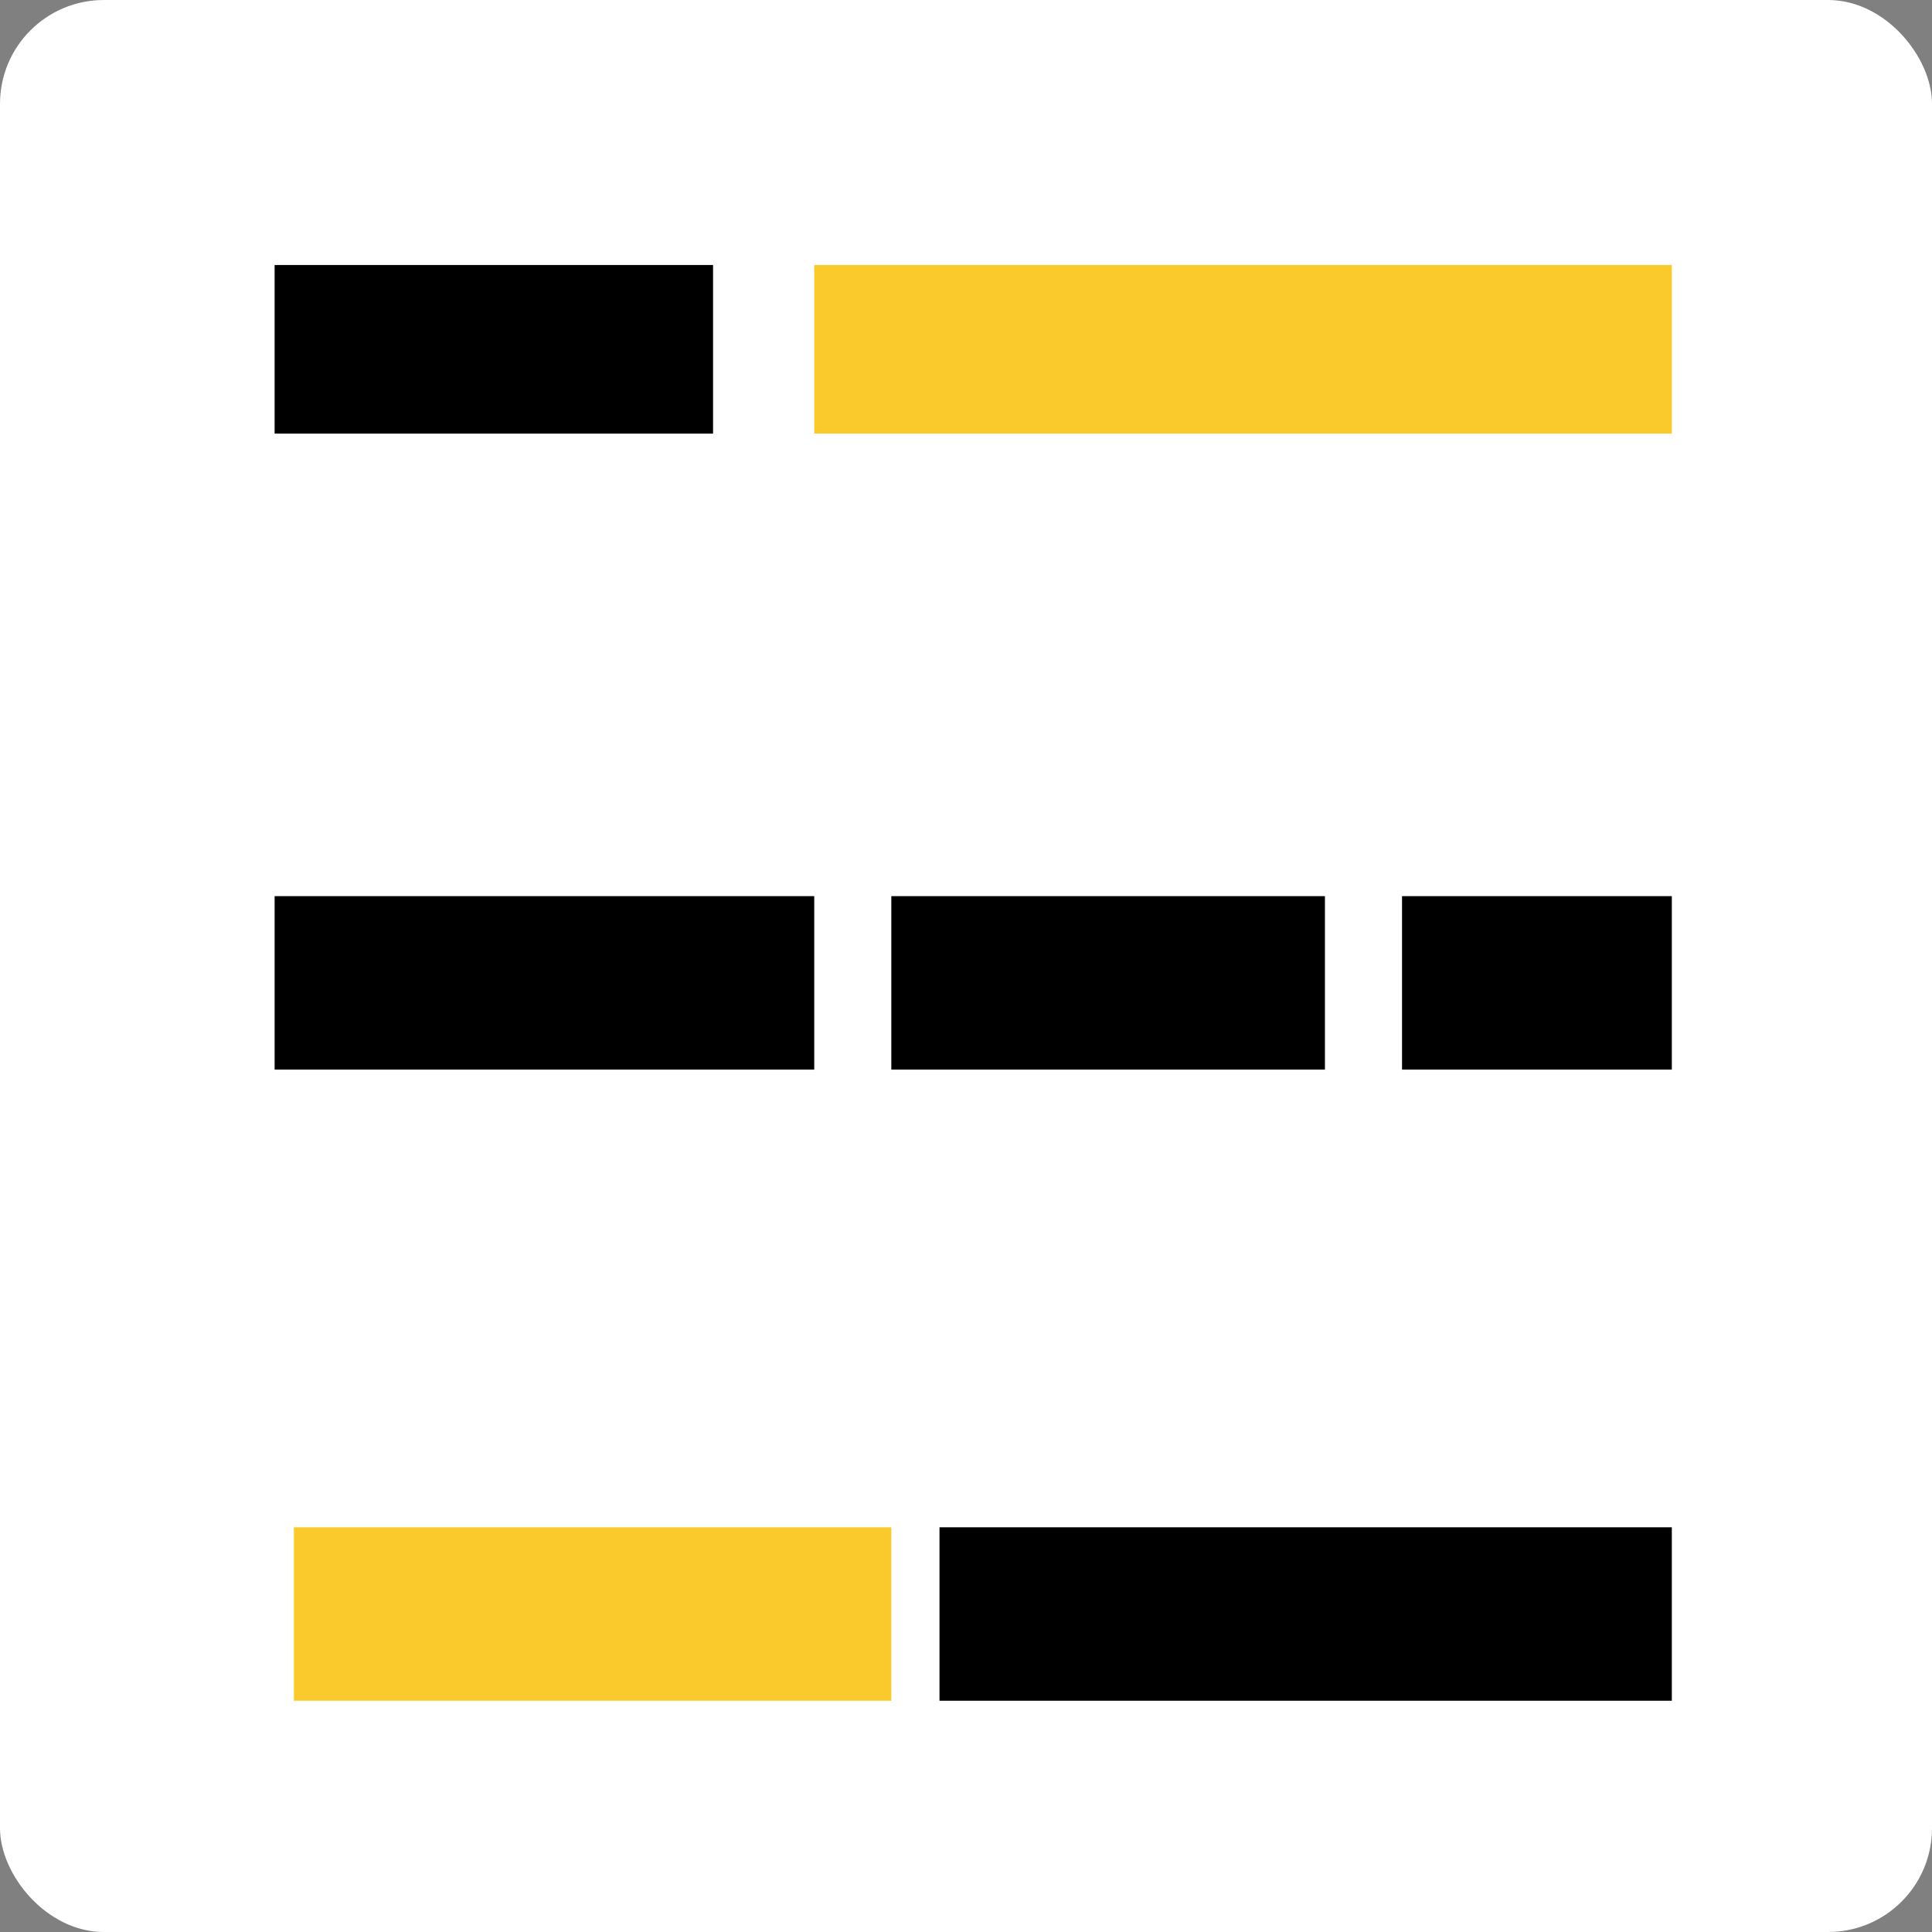
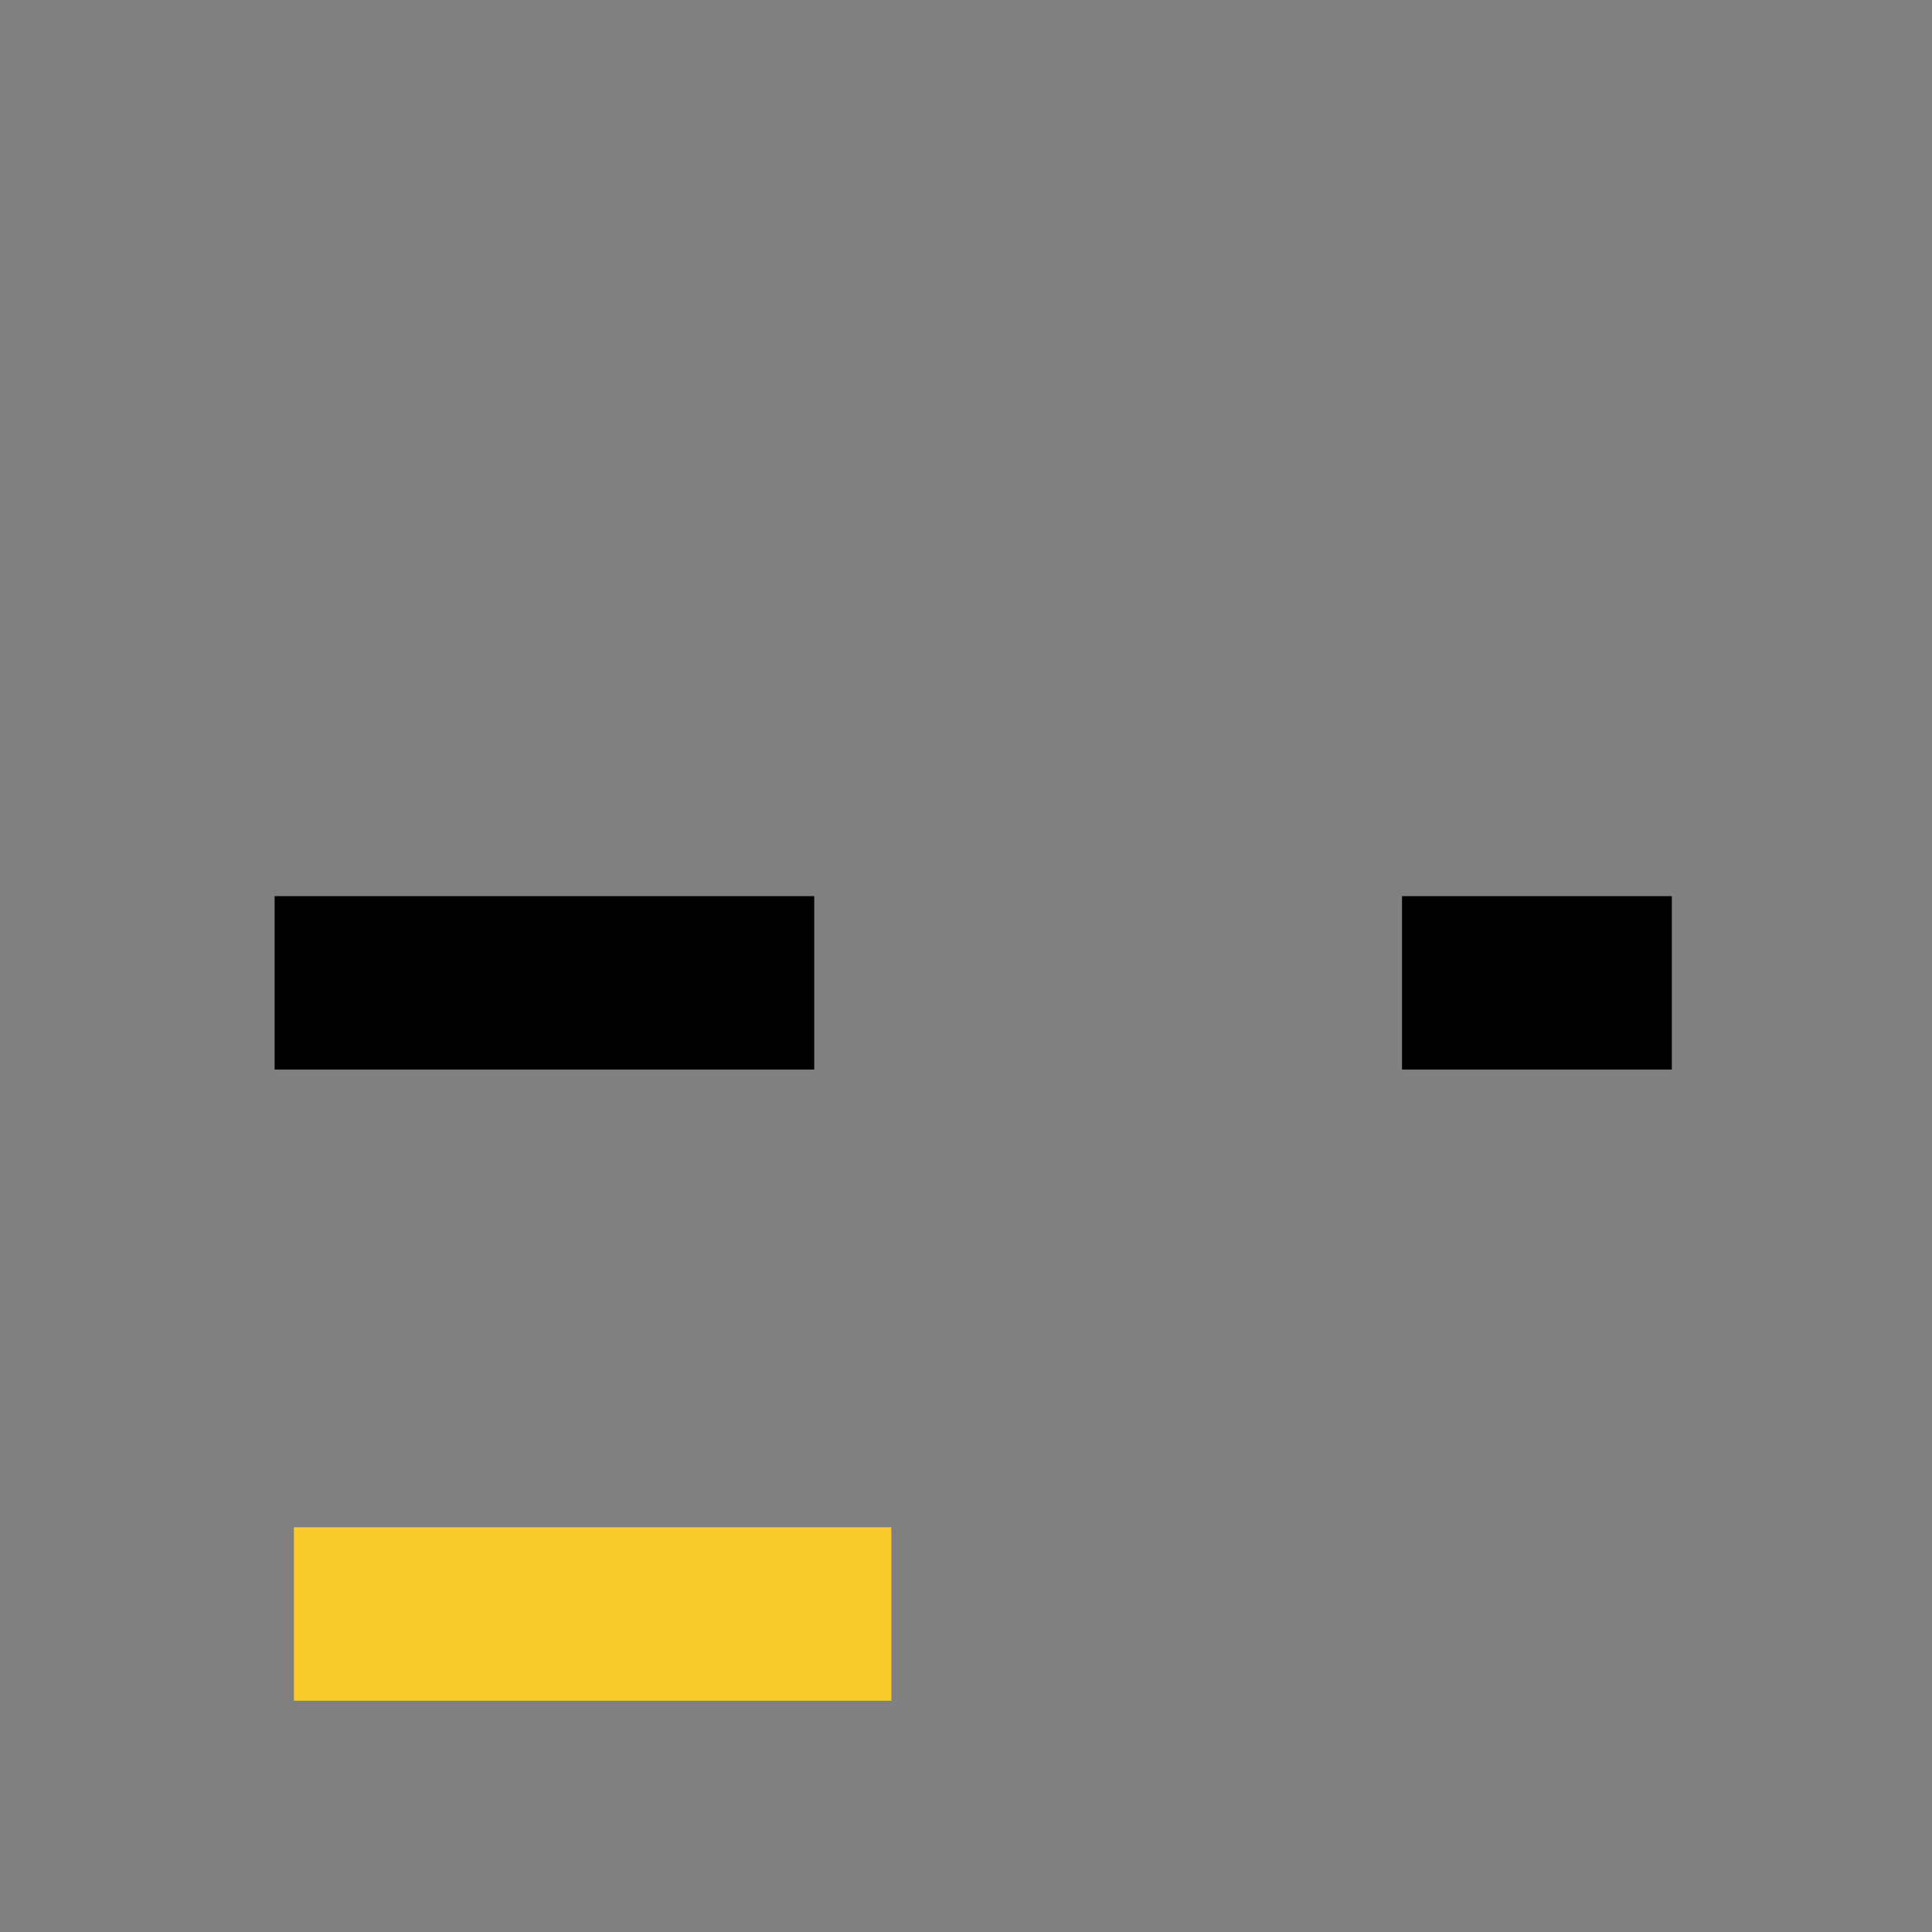
<svg xmlns="http://www.w3.org/2000/svg" width="401" height="401" viewBox="0 0 401 401" fill="none">
  <rect x="0" y="0" width="401" height="401" fill="#808080" stroke="none" />
-   <rect width="401" height="401" rx="21.55" fill="white" />
-   <rect x="347" y="55" width="35" height="178" transform="rotate(90 347 55)" fill="#FACA2C" />
-   <rect x="148" y="55" width="35" height="91" transform="rotate(90 148 55)" fill="black" />
-   <rect x="347" y="317" width="36" height="152" transform="rotate(90 347 317)" fill="black" />
  <rect x="185" y="317" width="36" height="124" transform="rotate(90 185 317)" fill="#FACA2C" />
  <rect x="169" y="186" width="36" height="112" transform="rotate(90 169 186)" fill="black" />
-   <rect x="275" y="186" width="36" height="90" transform="rotate(90 275 186)" fill="black" />
  <rect x="347" y="186" width="36" height="56" transform="rotate(90 347 186)" fill="black" />
</svg>